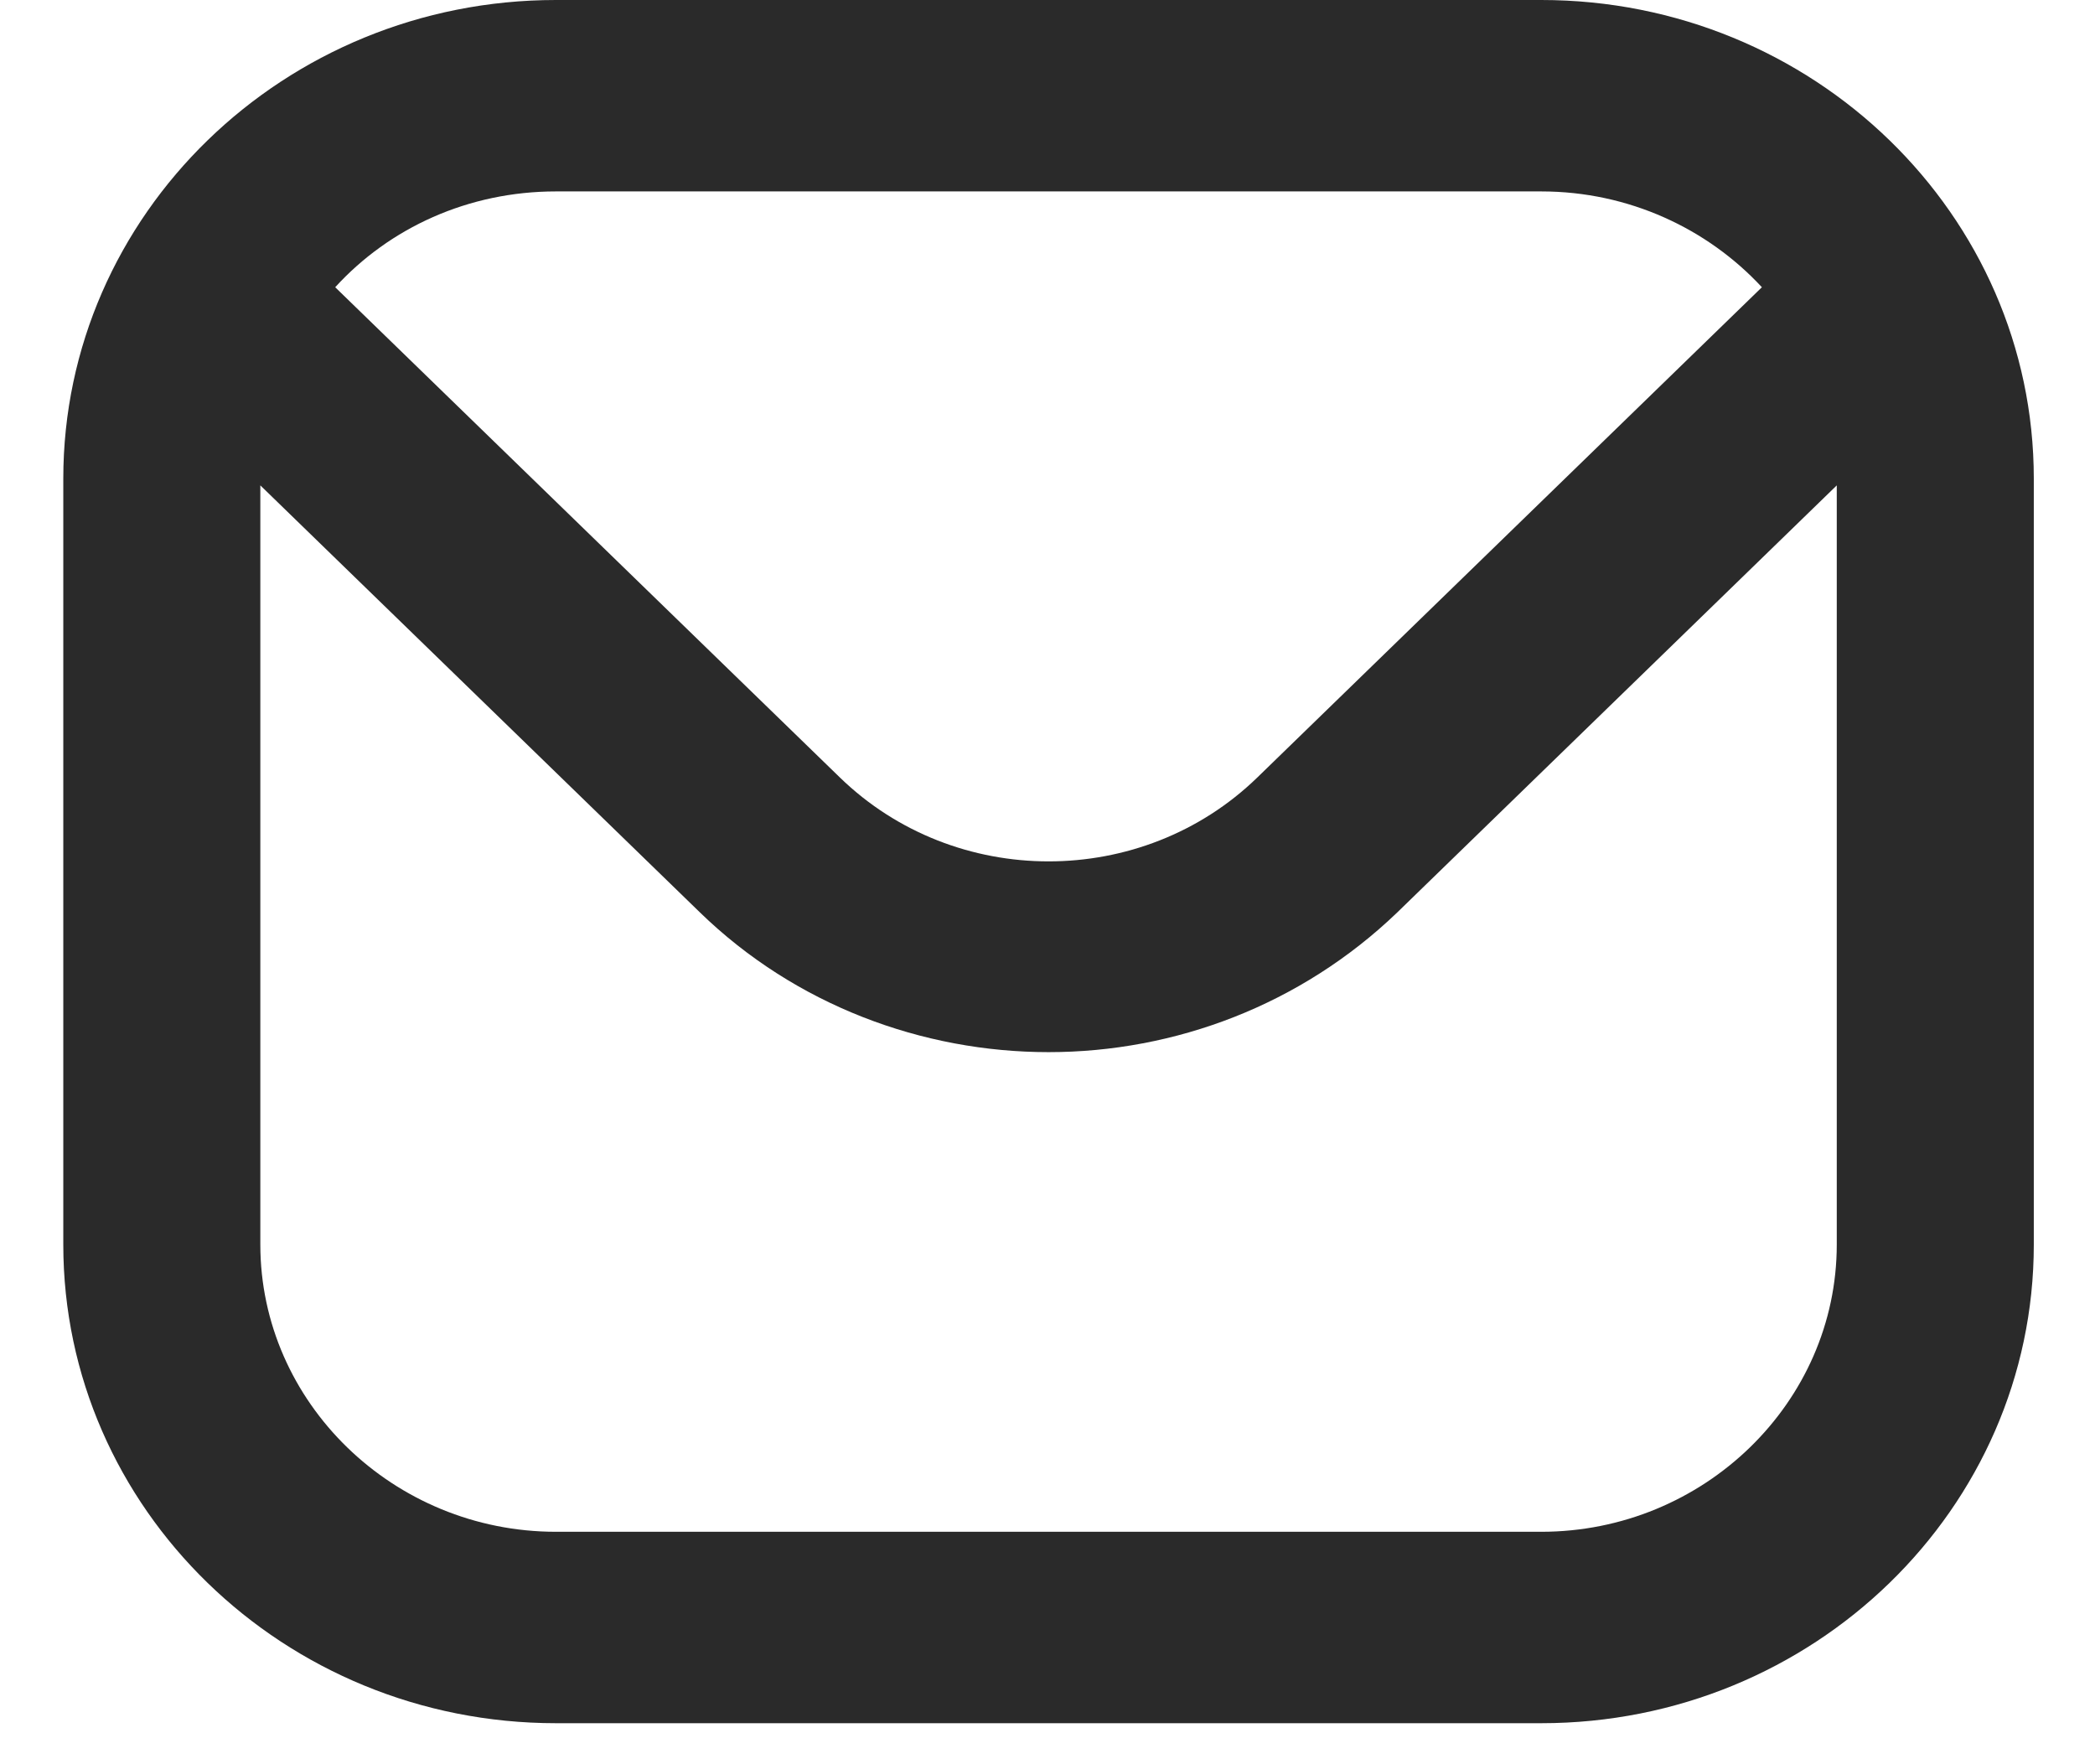
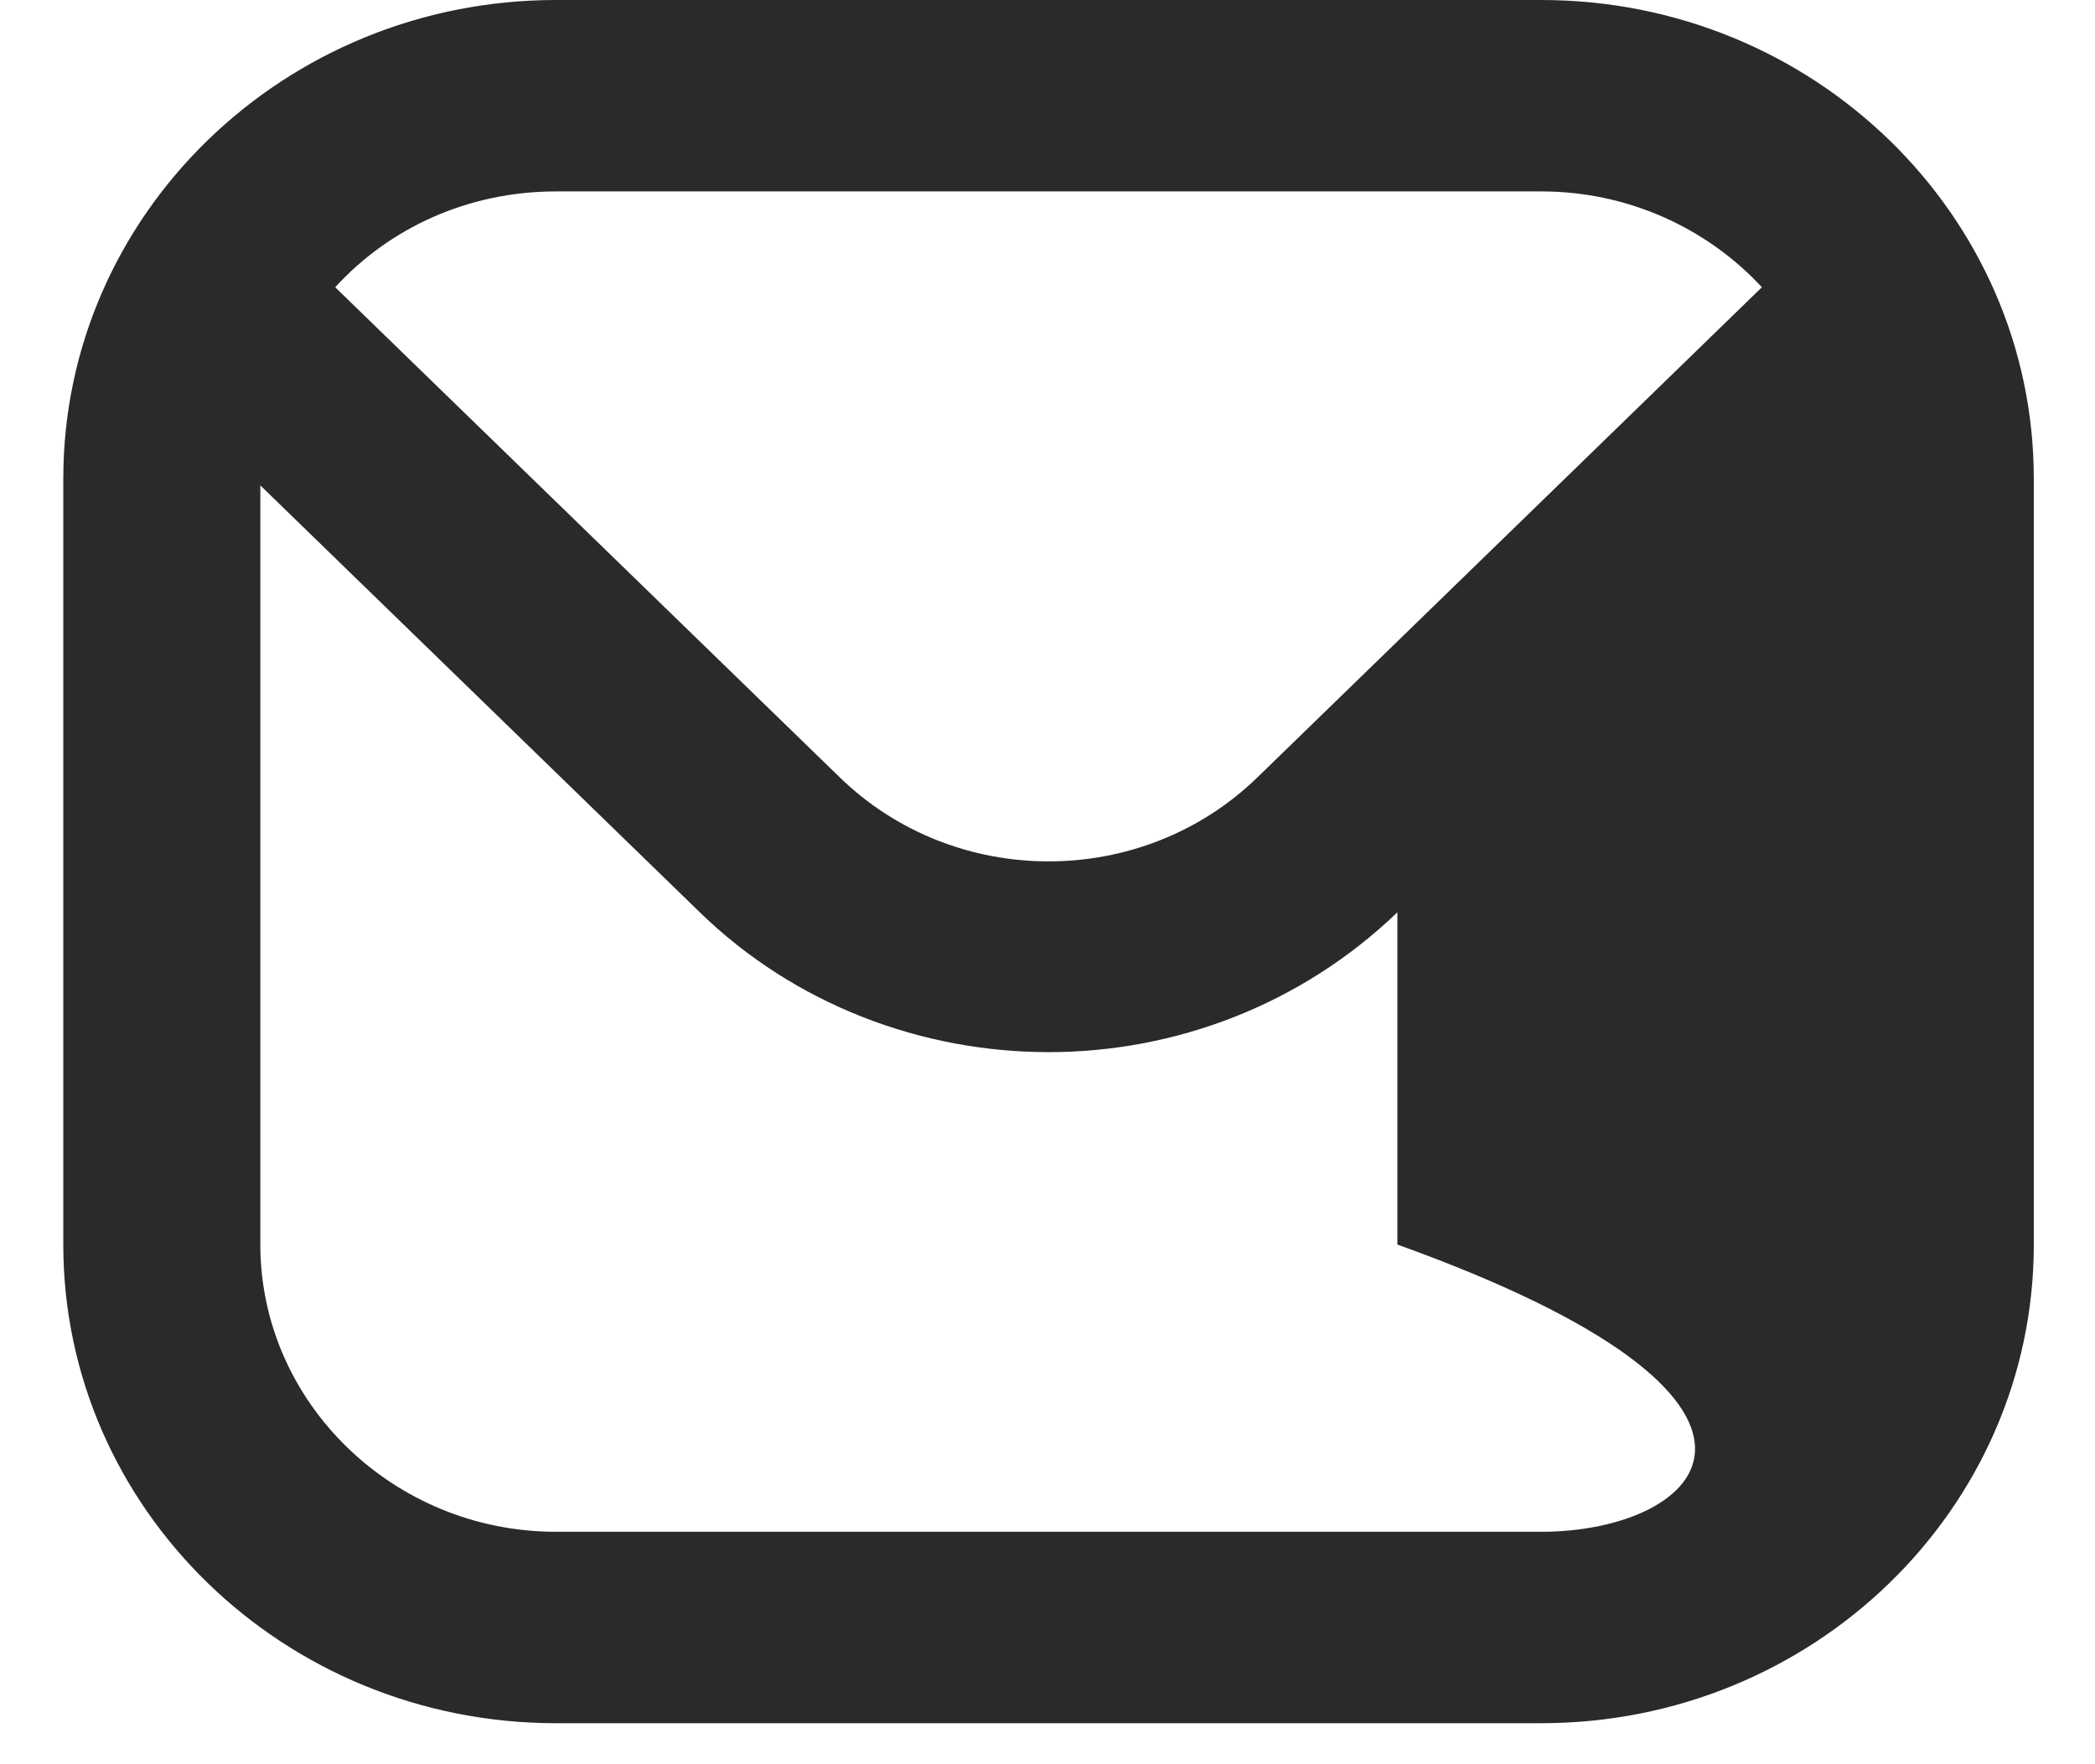
<svg xmlns="http://www.w3.org/2000/svg" width="19" height="16" viewBox="0 0 19 16" fill="none">
-   <path d="M13.978 0H5.042C2.576 0 0.574 1.945 0.574 4.341V11.287C0.574 13.683 2.576 15.628 5.042 15.628H13.978C16.444 15.628 18.445 13.683 18.445 11.287V4.341C18.445 1.945 16.444 0 13.978 0ZM5.042 1.736H13.978C14.773 1.736 15.488 2.075 15.979 2.605L11.404 7.05C10.359 8.066 8.661 8.066 7.616 7.05L3.04 2.605C3.532 2.066 4.247 1.736 5.042 1.736ZM13.978 13.892H5.042C3.568 13.892 2.361 12.719 2.361 11.287V4.402L6.347 8.274C7.213 9.116 8.366 9.542 9.51 9.542C10.654 9.542 11.797 9.116 12.673 8.274L16.658 4.402V11.287C16.658 12.719 15.452 13.892 13.978 13.892Z" fill="#2A2A2A" />
+   <path d="M13.978 0H5.042C2.576 0 0.574 1.945 0.574 4.341V11.287C0.574 13.683 2.576 15.628 5.042 15.628H13.978C16.444 15.628 18.445 13.683 18.445 11.287V4.341C18.445 1.945 16.444 0 13.978 0ZM5.042 1.736H13.978C14.773 1.736 15.488 2.075 15.979 2.605L11.404 7.05C10.359 8.066 8.661 8.066 7.616 7.05L3.04 2.605C3.532 2.066 4.247 1.736 5.042 1.736ZM13.978 13.892H5.042C3.568 13.892 2.361 12.719 2.361 11.287V4.402L6.347 8.274C7.213 9.116 8.366 9.542 9.51 9.542C10.654 9.542 11.797 9.116 12.673 8.274V11.287C16.658 12.719 15.452 13.892 13.978 13.892Z" fill="#2A2A2A" />
</svg>